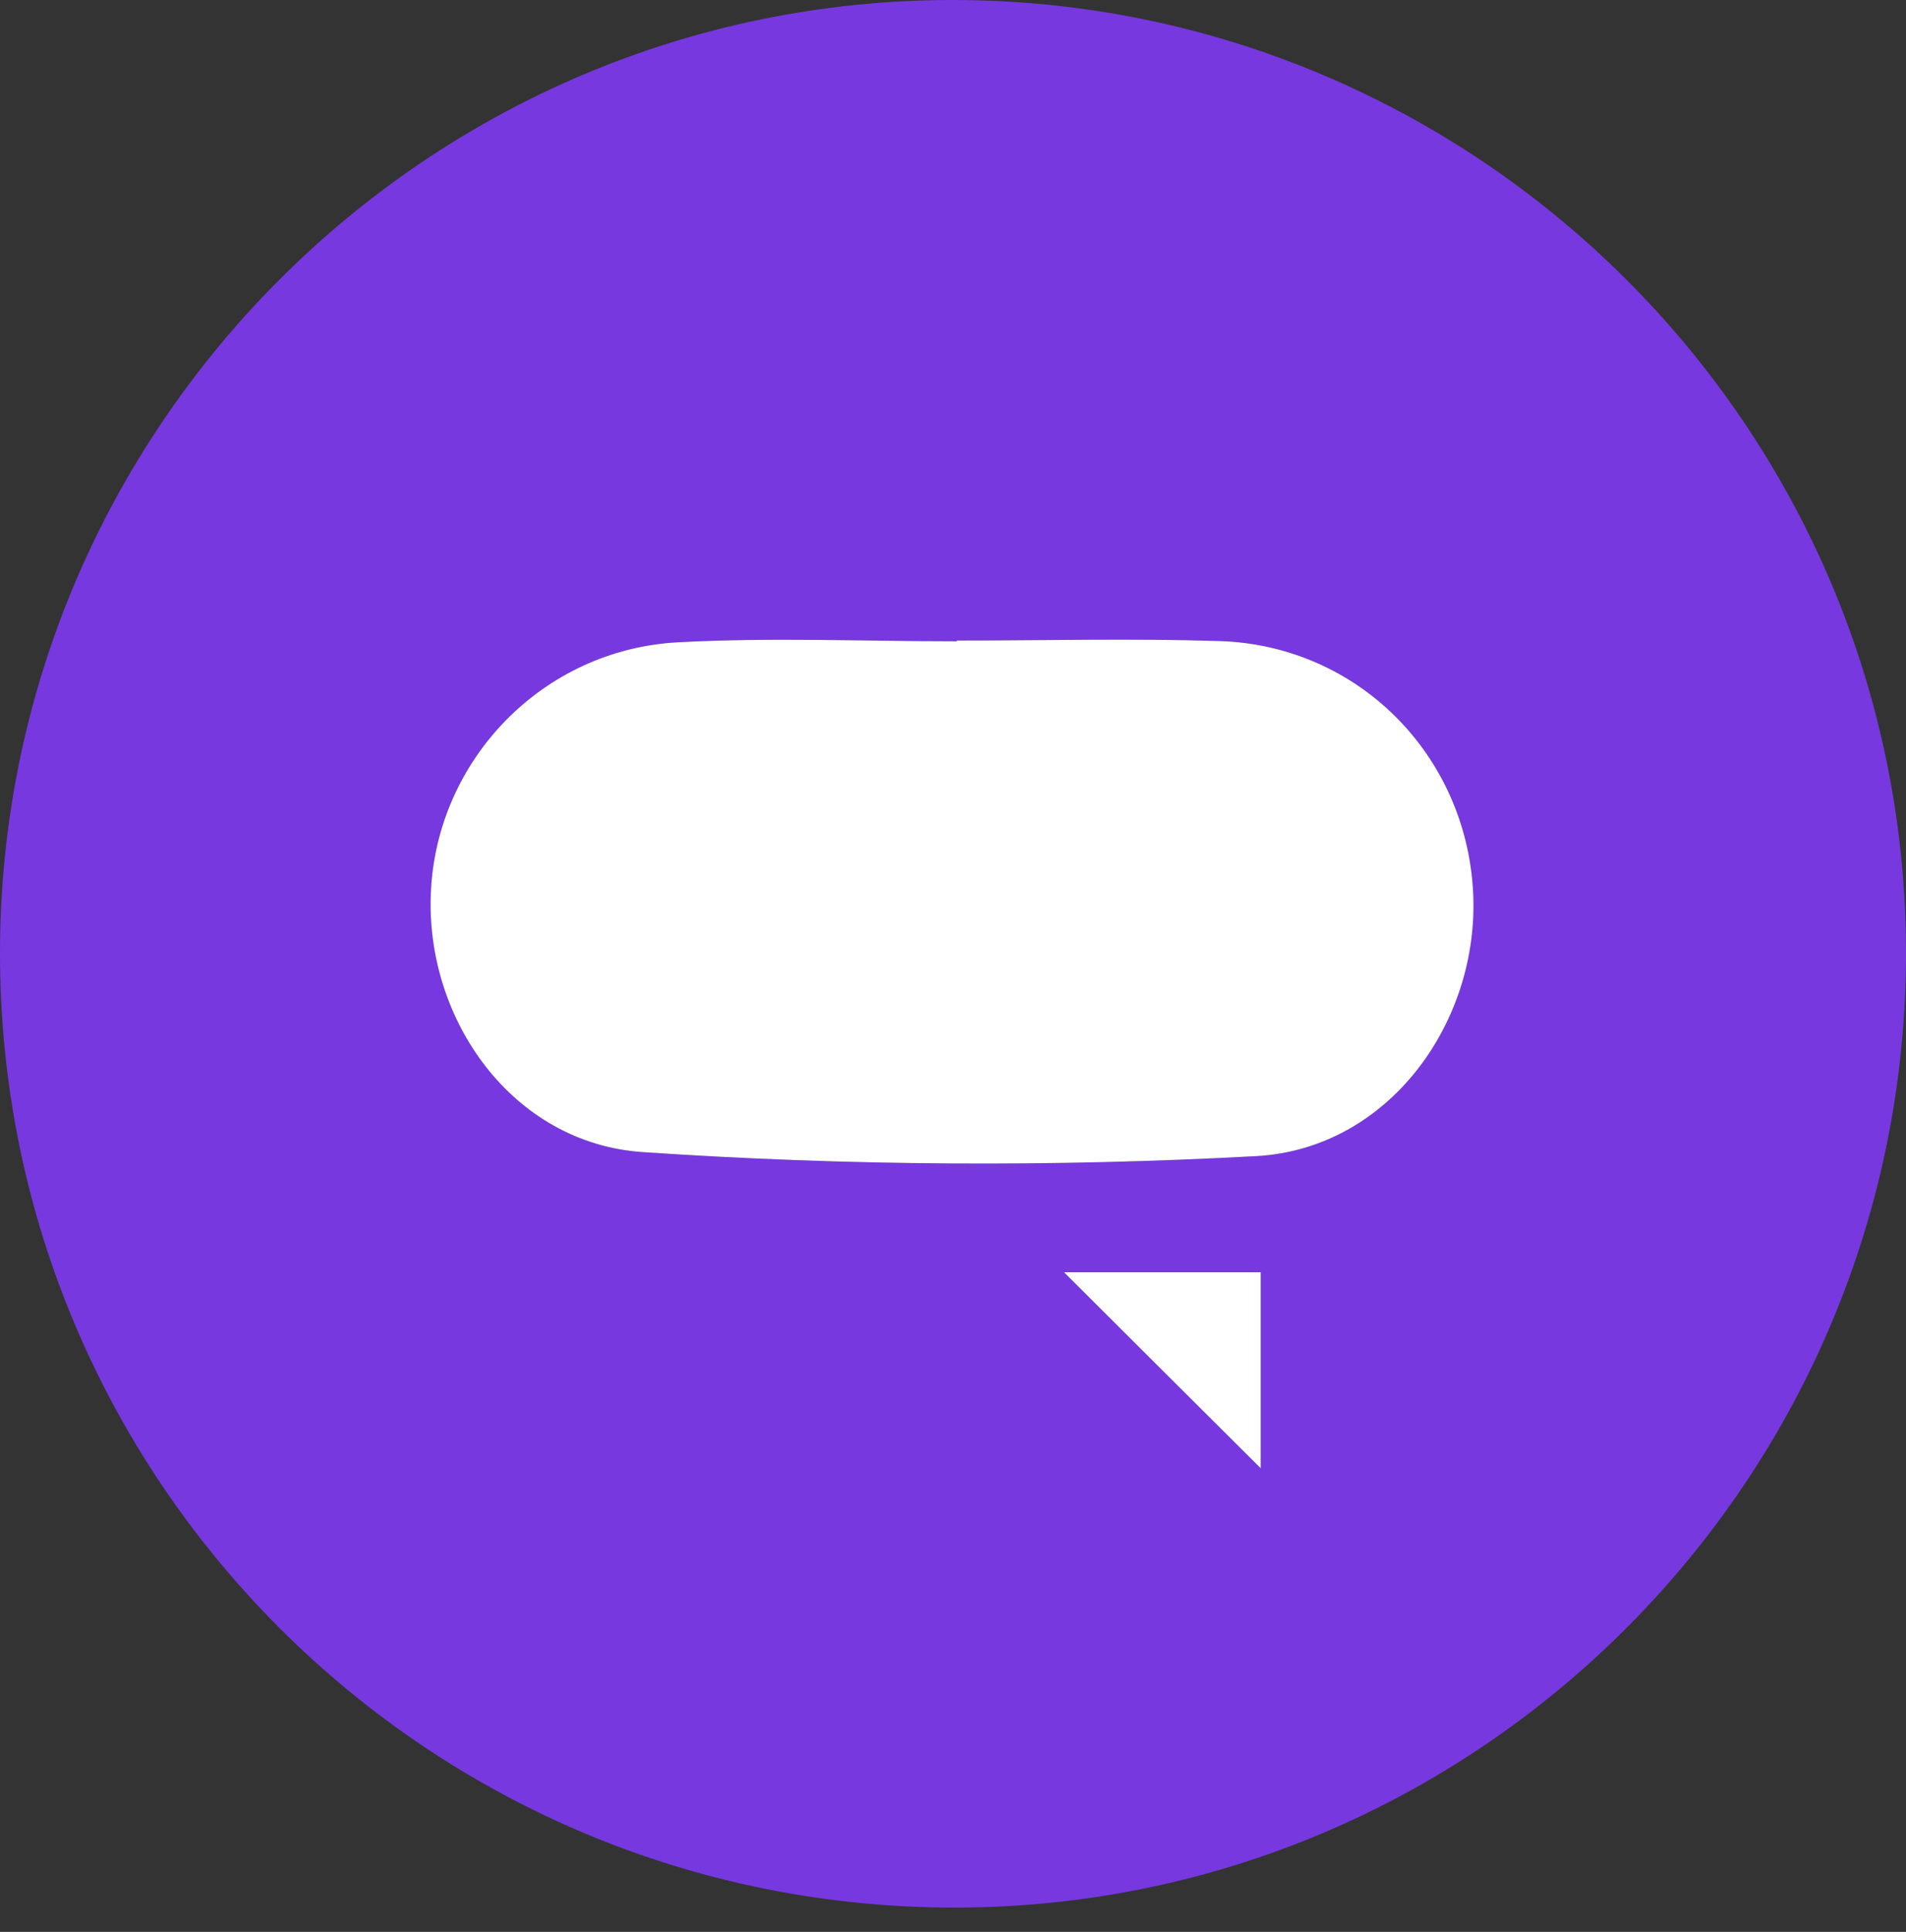
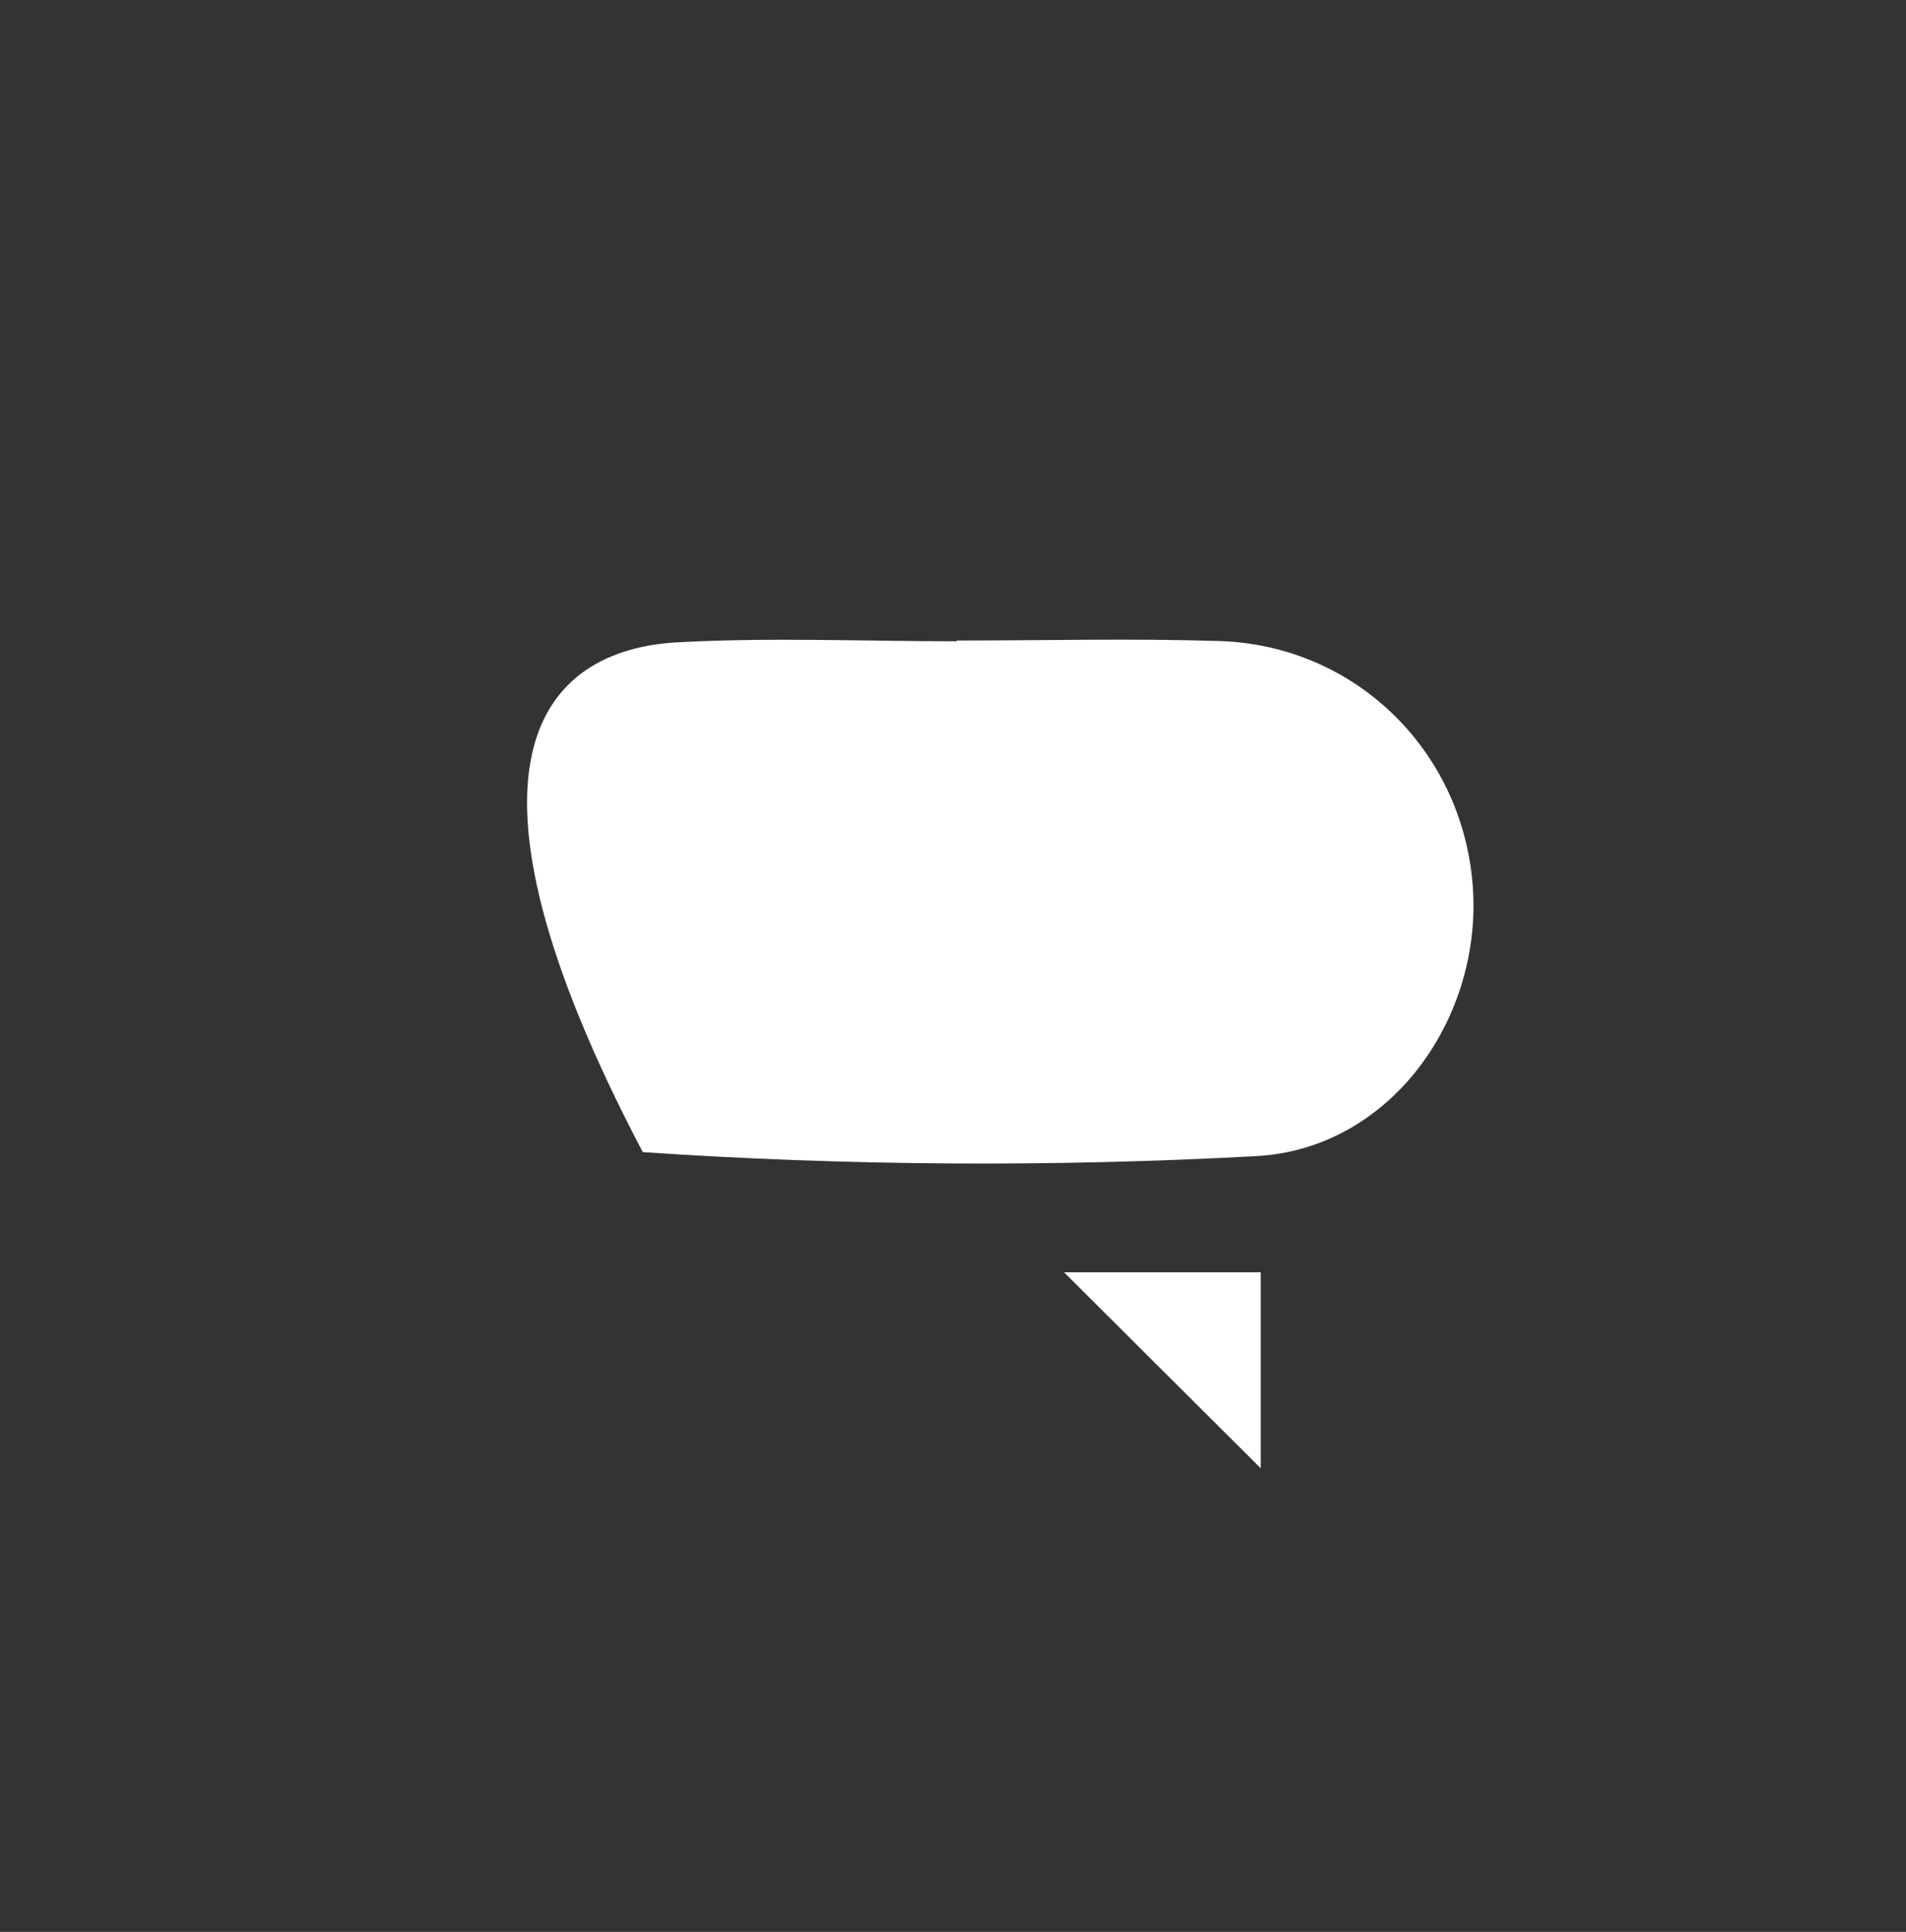
<svg xmlns="http://www.w3.org/2000/svg" width="76" height="77" viewBox="0 0 76 77" fill="none">
  <rect x="0" y="0" width="76" height="77" fill="#333333" stroke="none" />
  <g clip-path="url(#clip0_3122_45601)">
-     <path d="M76 37.91C76.04 58.86 59.07 75.96 38.19 76.03C17.1 76.1 -0.02 59.03 1.75055e-05 37.96C0.02 17.04 17.06 0 37.98 0C58.9 0 75.96 17 76 37.91ZM38.15 25.53C38.15 25.53 38.15 25.55 38.15 25.56C34.44 25.56 30.73 25.4 27.03 25.6C21.63 25.89 17.41 30.29 17.18 35.57C16.96 40.63 20.43 45.57 25.63 45.92C33.75 46.47 41.96 46.52 50.09 46.08C55.38 45.79 59.01 40.73 58.74 35.55C58.45 30.06 54.13 25.72 48.62 25.55C45.13 25.44 41.64 25.53 38.15 25.53ZM50.27 58.52V50.71H42.43C45.15 53.41 47.52 55.78 50.27 58.52Z" fill="#7738DF" />
-     <path d="M38.15 25.53C41.64 25.53 45.13 25.44 48.62 25.55C54.13 25.72 58.45 30.06 58.74 35.55C59.01 40.73 55.38 45.79 50.09 46.08C41.96 46.52 33.76 46.47 25.63 45.92C20.43 45.57 16.95 40.63 17.18 35.57C17.41 30.29 21.63 25.89 27.03 25.6C30.73 25.4 34.44 25.56 38.15 25.56C38.15 25.56 38.15 25.54 38.15 25.53Z" fill="white" />
+     <path d="M38.15 25.53C41.64 25.53 45.13 25.44 48.62 25.55C54.13 25.72 58.45 30.06 58.74 35.55C59.01 40.73 55.38 45.79 50.09 46.08C41.96 46.52 33.76 46.47 25.63 45.92C17.41 30.29 21.63 25.89 27.03 25.6C30.73 25.4 34.44 25.56 38.15 25.56C38.15 25.56 38.15 25.54 38.15 25.53Z" fill="white" />
    <path d="M50.27 58.52C47.52 55.78 45.14 53.42 42.43 50.71H50.27V58.52Z" fill="white" />
  </g>
  <defs>
    <clipPath id="clip0_3122_45601">
      <rect width="76" height="76.03" fill="white" />
    </clipPath>
  </defs>
</svg>